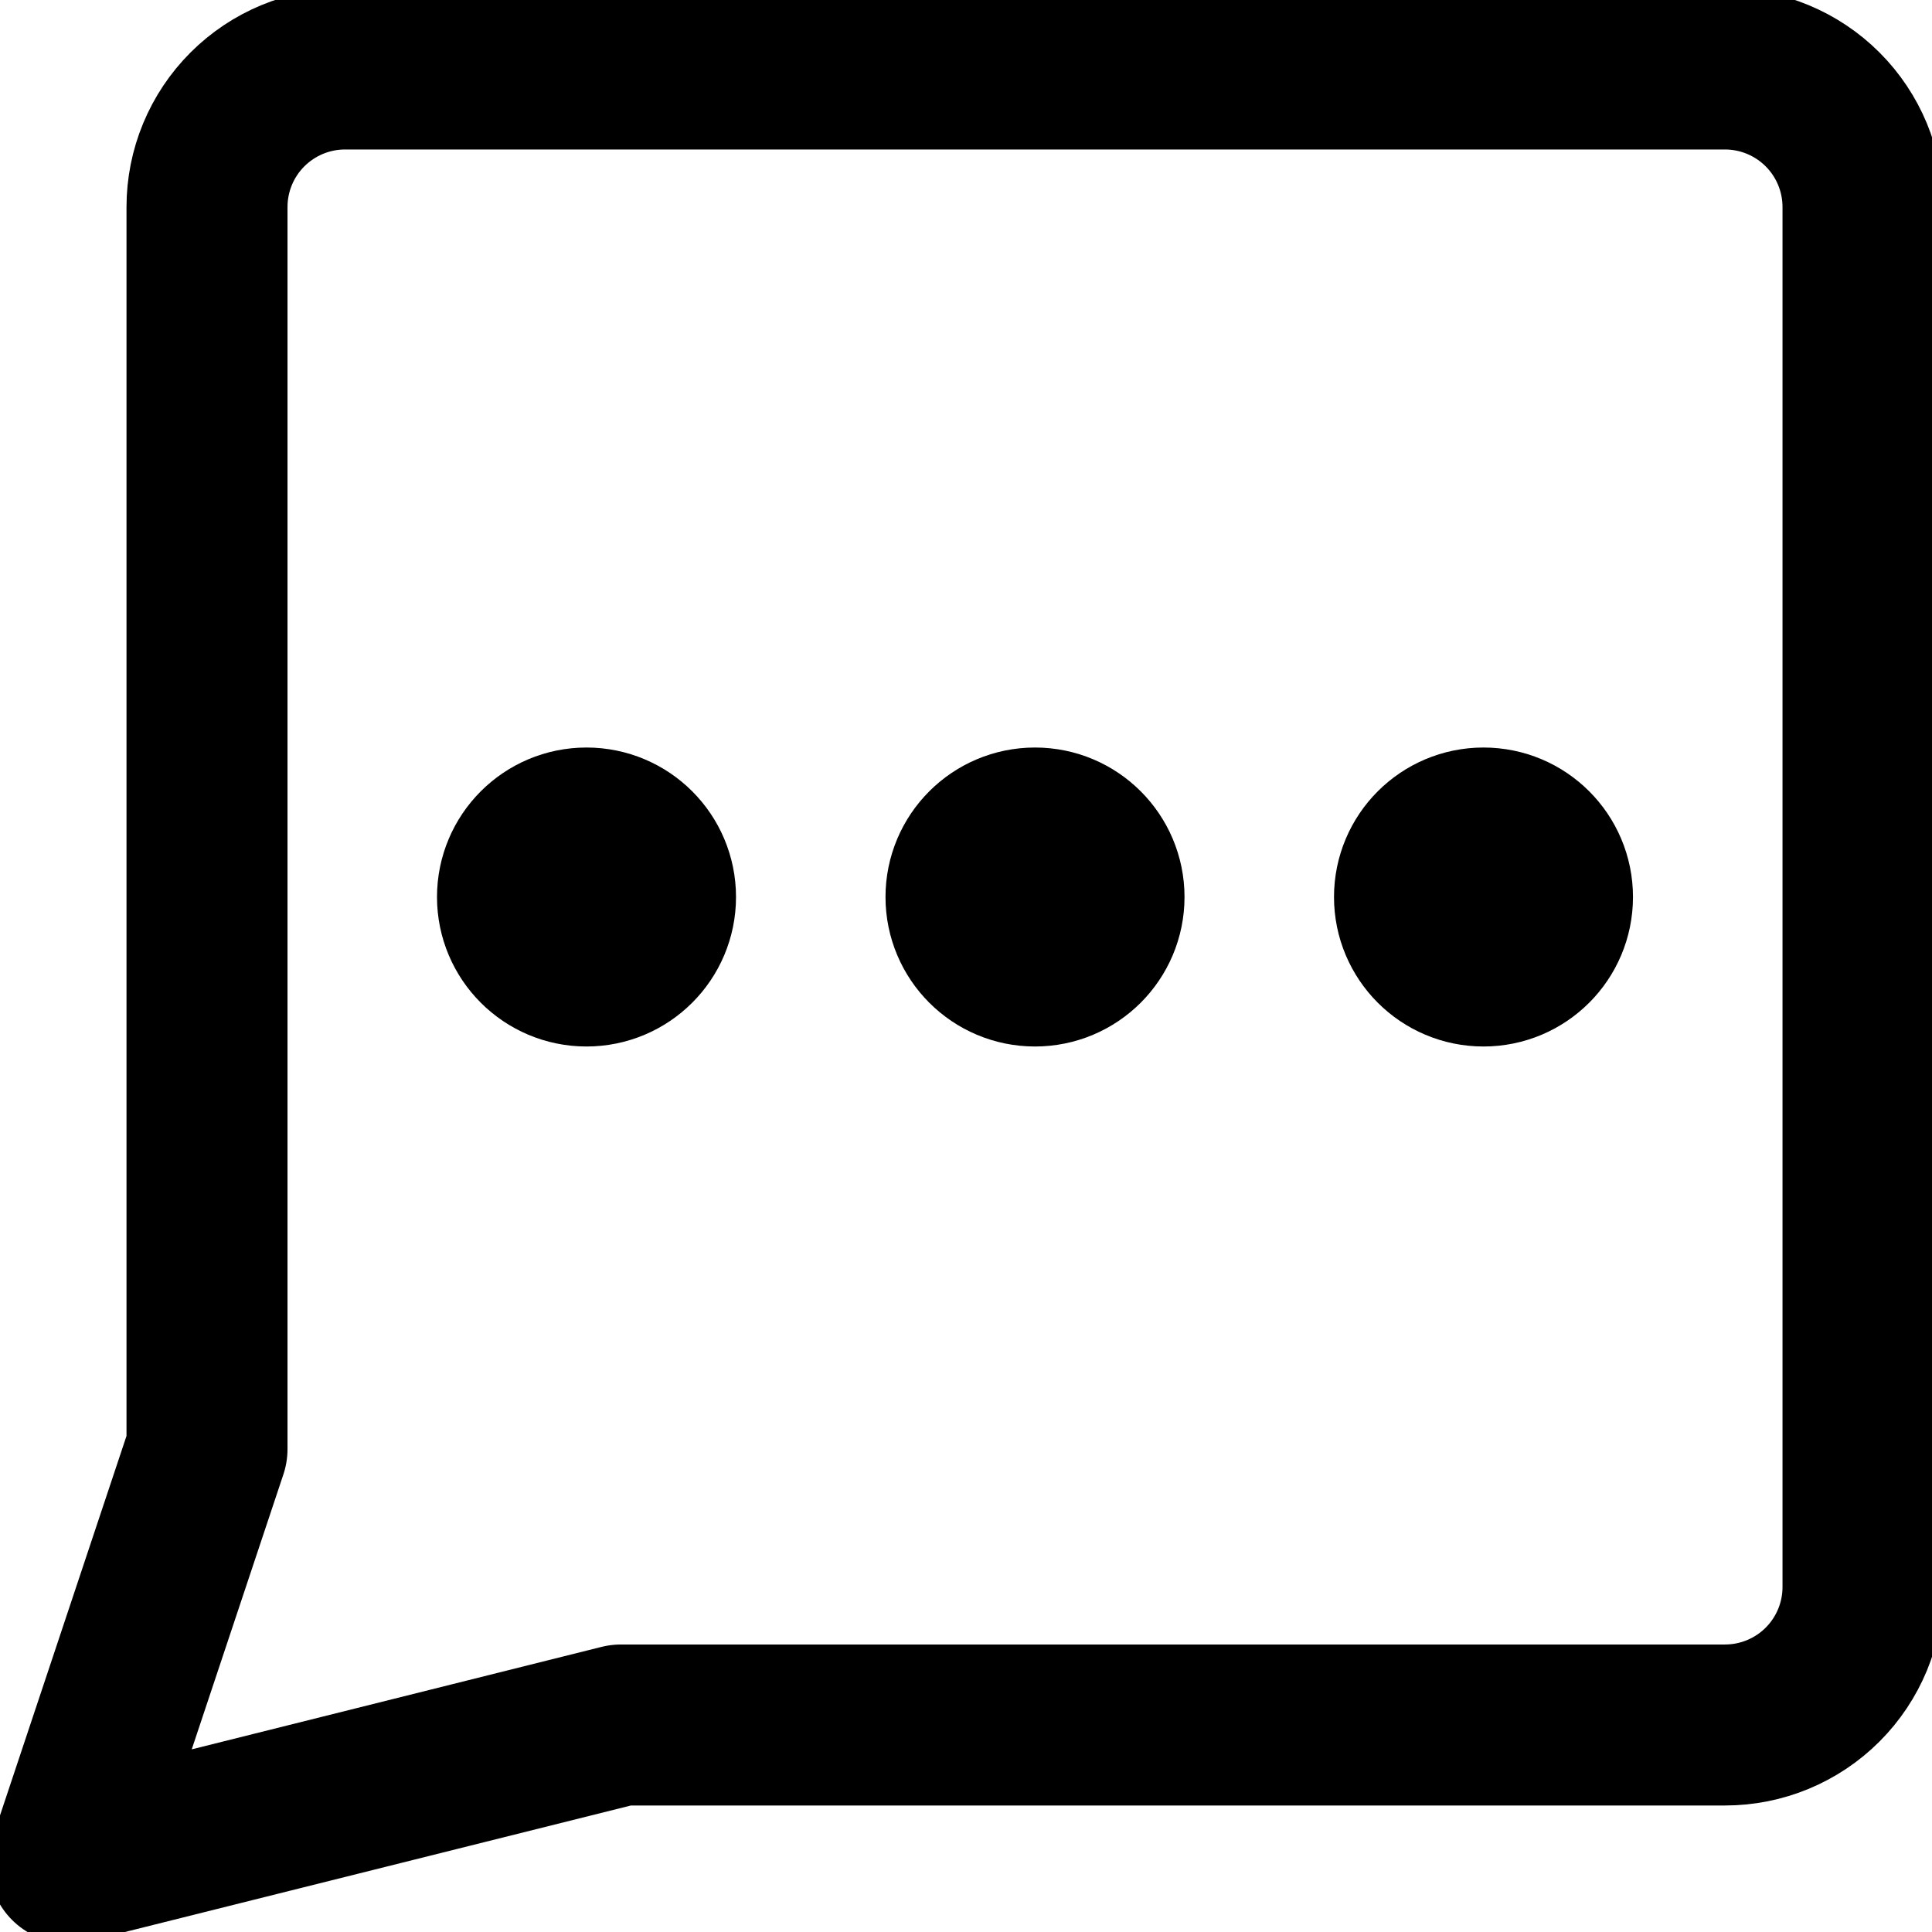
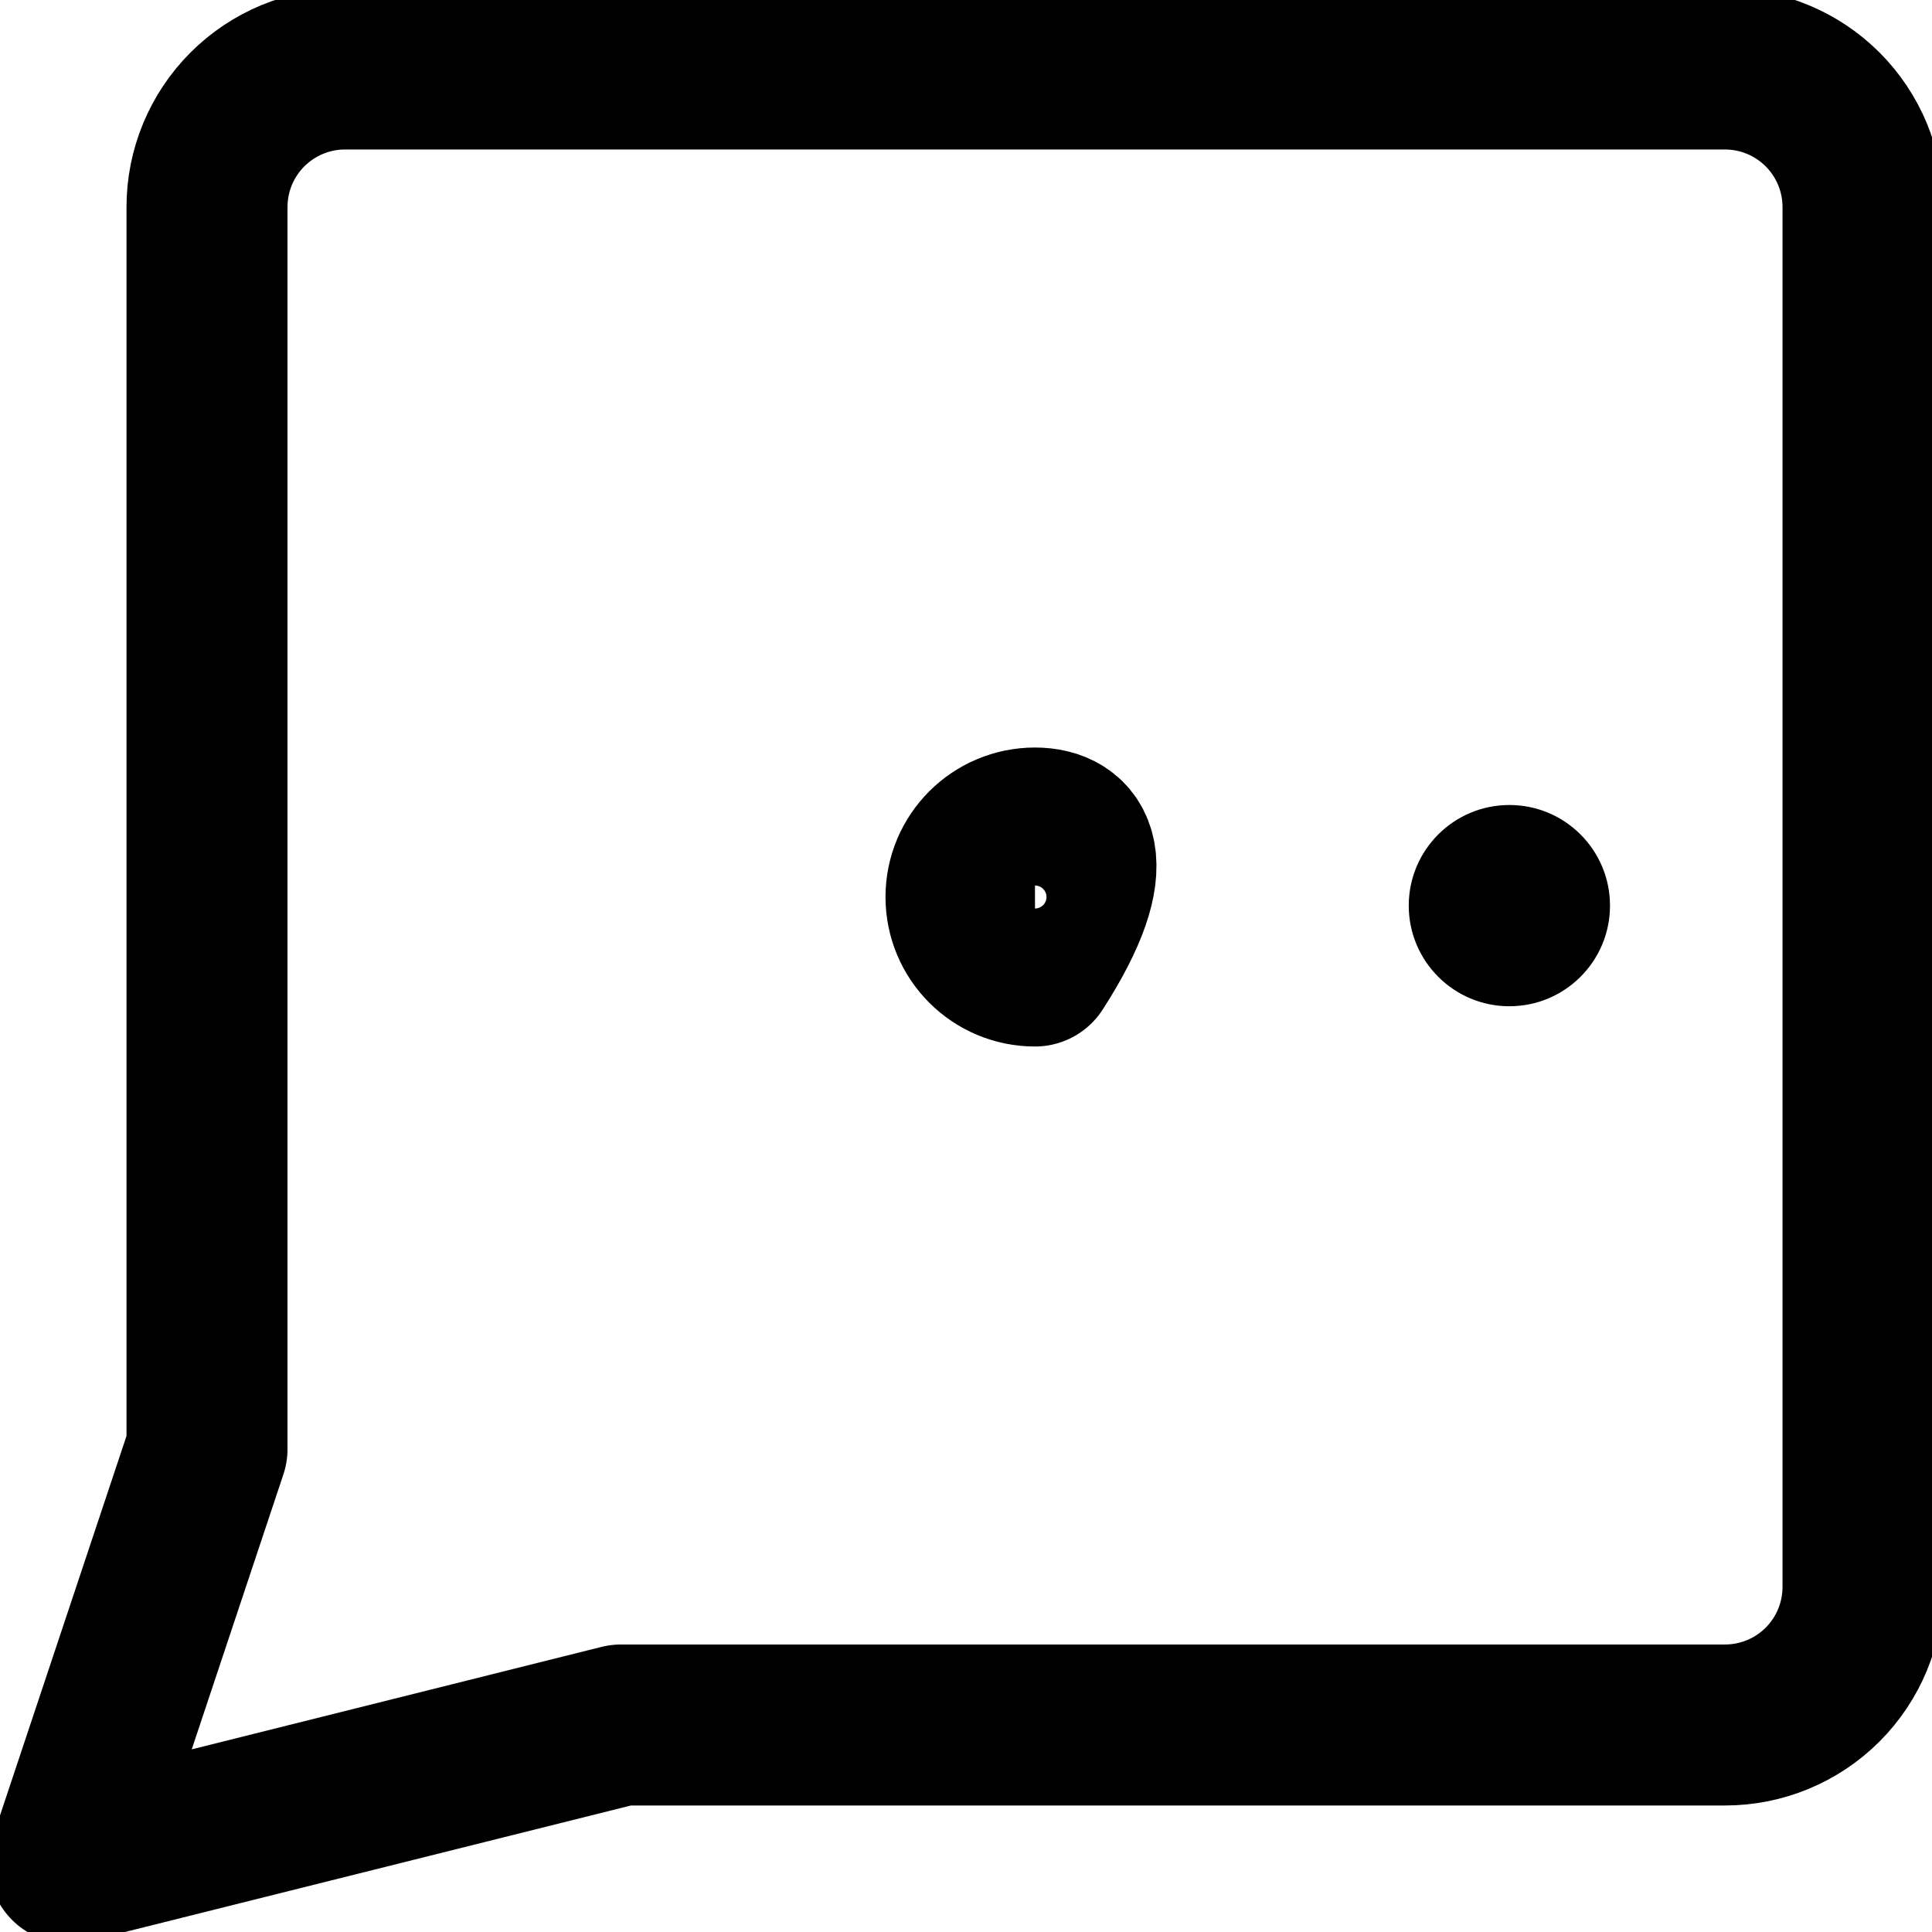
<svg xmlns="http://www.w3.org/2000/svg" width="48" height="48" viewBox="0 0 48 48" fill="none">
  <g clip-path="url(#clip0_1545_11785)">
-     <path d="M14.571 24C15.518 24 16.286 23.233 16.286 22.286C16.286 21.339 15.518 20.572 14.571 20.572C13.625 20.572 12.857 21.339 12.857 22.286C12.857 23.233 13.625 24 14.571 24Z" stroke="#000001" stroke-width="4" stroke-linecap="round" stroke-linejoin="round" />
-     <path d="M25.714 24C26.661 24 27.429 23.233 27.429 22.286C27.429 21.339 26.661 20.572 25.714 20.572C24.767 20.572 24 21.339 24 22.286C24 23.233 24.767 24 25.714 24Z" stroke="#000001" stroke-width="4" stroke-linecap="round" stroke-linejoin="round" />
-     <path d="M36.857 24C37.804 24 38.571 23.233 38.571 22.286C38.571 21.339 37.804 20.572 36.857 20.572C35.91 20.572 35.143 21.339 35.143 22.286C35.143 23.233 35.91 24 36.857 24Z" stroke="#000001" stroke-width="4" stroke-linecap="round" stroke-linejoin="round" />
+     <path d="M25.714 24C27.429 21.339 26.661 20.572 25.714 20.572C24.767 20.572 24 21.339 24 22.286C24 23.233 24.767 24 25.714 24Z" stroke="#000001" stroke-width="4" stroke-linecap="round" stroke-linejoin="round" />
    <path d="M15.429 42.857L1.714 46.286L5.143 36V5.143C5.143 4.234 5.504 3.362 6.147 2.719C6.79 2.076 7.662 1.714 8.571 1.714H42.857C43.767 1.714 44.639 2.076 45.282 2.719C45.925 3.362 46.286 4.234 46.286 5.143V39.429C46.286 40.338 45.925 41.21 45.282 41.853C44.639 42.496 43.767 42.857 42.857 42.857H15.429Z" stroke="#000001" stroke-width="4" stroke-linecap="round" stroke-linejoin="round" />
-     <circle cx="14.5" cy="22.5" r="2.5" fill="black" />
-     <circle cx="25.5" cy="22.5" r="2.5" fill="black" />
    <circle cx="37.5" cy="22.5" r="2.5" fill="black" />
  </g>
  <defs>
    <clipPath id="clip0_1545_11785">
      <rect width="48" height="48" fill="white" />
    </clipPath>
  </defs>
</svg>